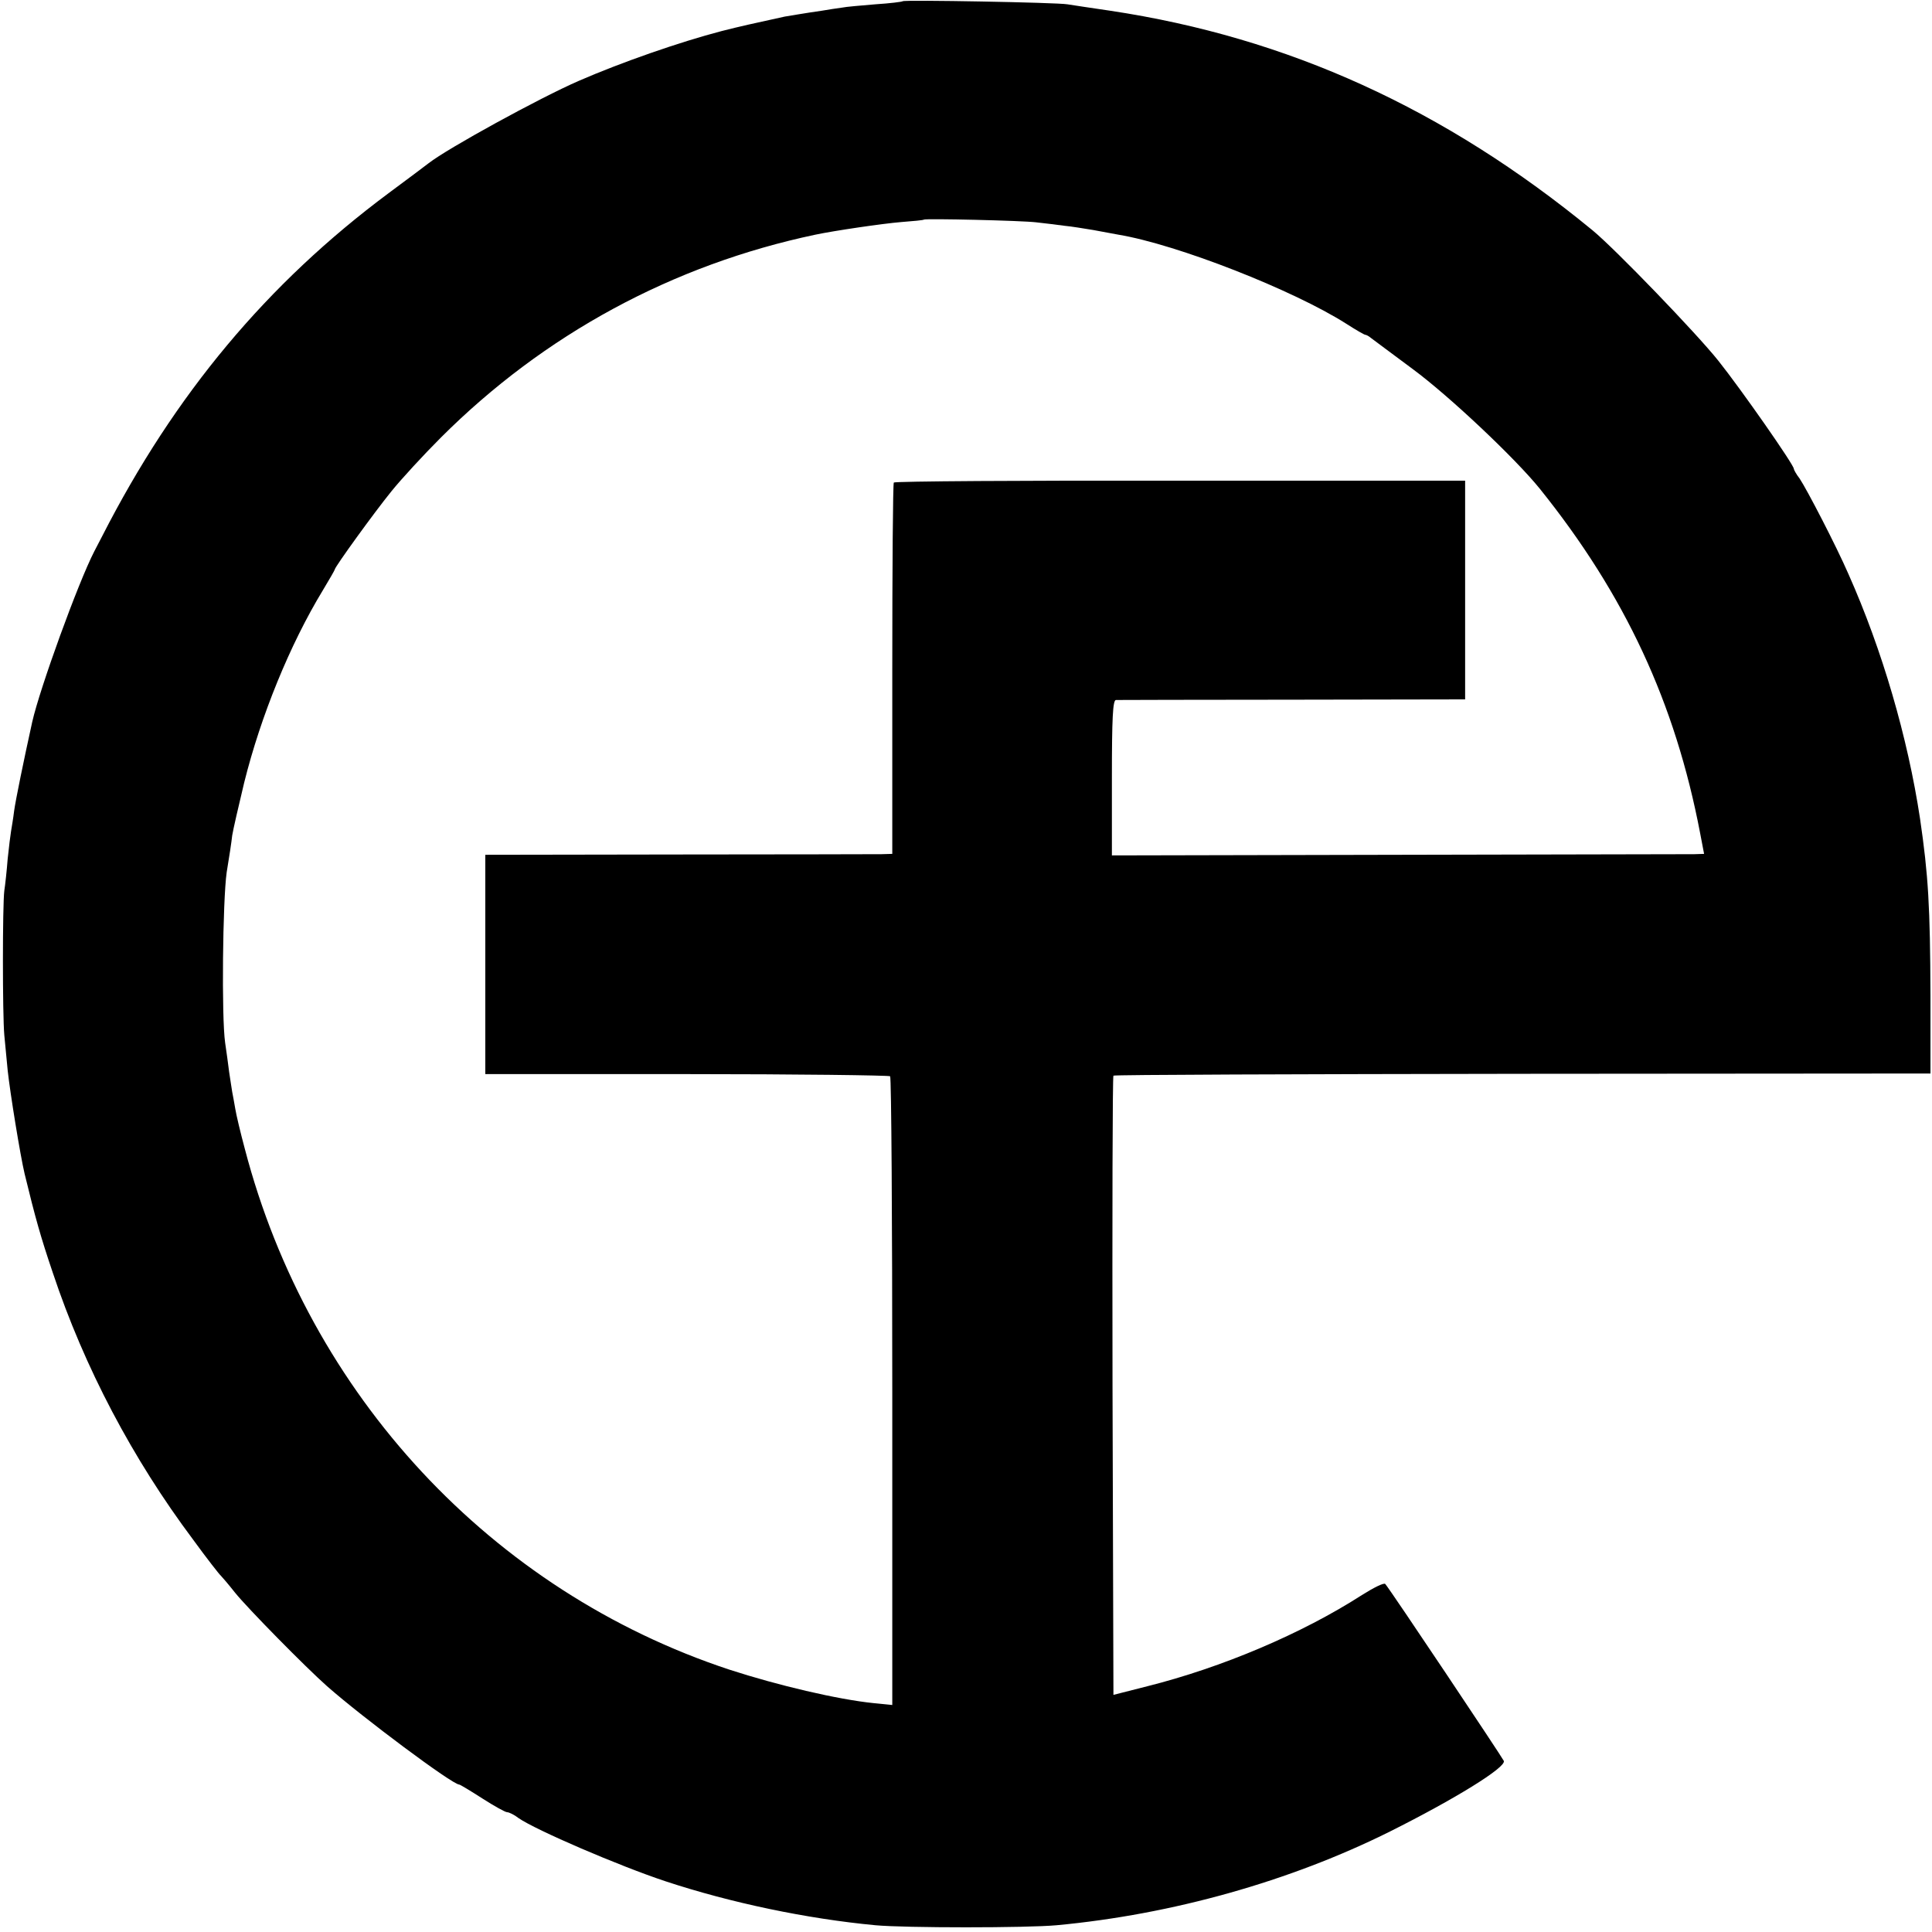
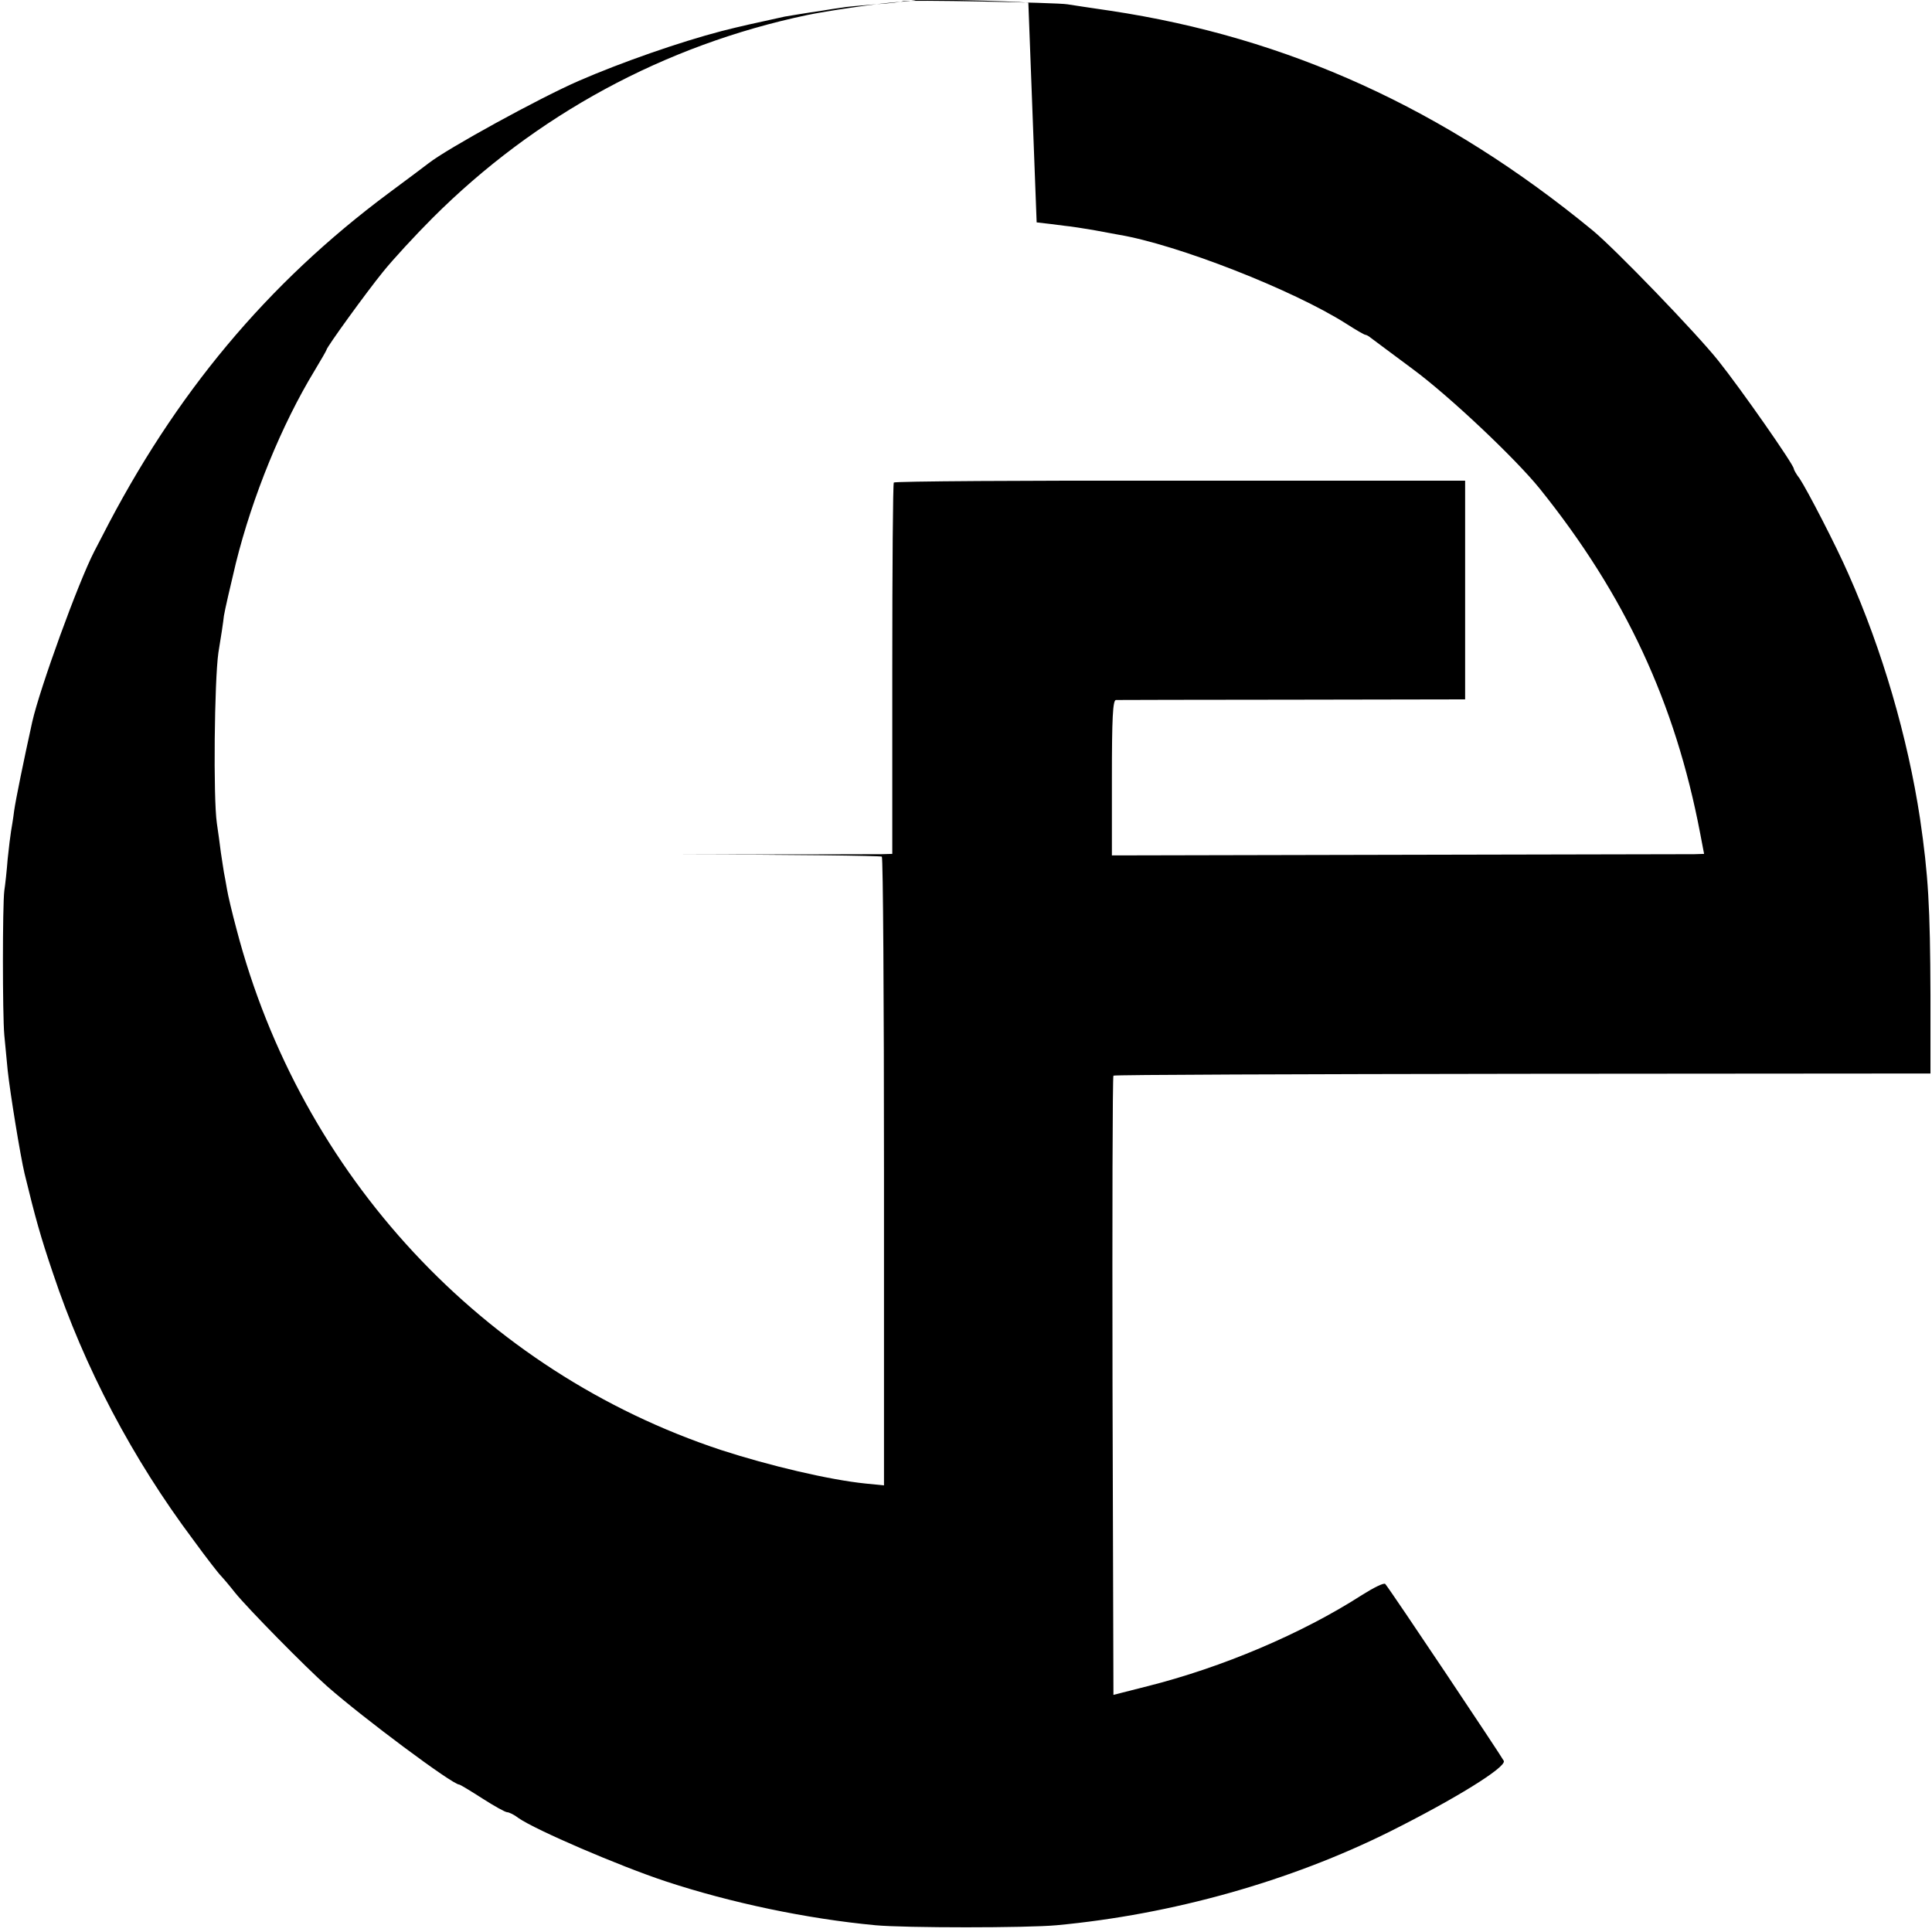
<svg xmlns="http://www.w3.org/2000/svg" version="1.0" width="629pt" height="629pt" viewBox="0 0 629 629" preserveAspectRatio="xMidYMid meet">
  <g transform="translate(0,629) scale(0.1,-0.1)" fill="#000000" stroke="none">
-     <path d="M2939 6286 c-2 -2 -42 -7 -89 -10 -47 -4 -96 -8 -110 -11 -14 -2 -43 -6 -65 -10 -50 -7 -107 -17 -120 -19 -105 -23 -142 -31 -205 -47 -138 -36 -327 -102 -465 -162 -129 -56 -429 -221 -489 -268 -6 -5 -65 -49 -131 -98 -395 -294 -696 -654 -932 -1116 -6 -11 -17 -33 -26 -50 -53 -103 -177 -445 -202 -555 -28 -127 -54 -254 -59 -290 -3 -25 -8 -54 -10 -66 -2 -11 -7 -52 -11 -90 -3 -39 -8 -85 -11 -104 -6 -48 -6 -403 0 -470 3 -30 8 -82 11 -115 8 -74 41 -277 55 -336 35 -144 52 -205 92 -323 103 -309 260 -606 457 -869 45 -62 86 -114 90 -117 3 -3 24 -27 46 -55 41 -51 230 -243 300 -305 117 -103 408 -320 430 -320 3 0 36 -20 75 -45 39 -25 75 -45 81 -45 6 0 23 -8 37 -19 56 -39 328 -156 479 -206 212 -70 460 -122 683 -143 97 -9 493 -9 590 0 376 35 760 143 1085 305 210 105 379 209 371 230 -6 13 -370 558 -386 576 -4 5 -38 -12 -76 -36 -196 -126 -456 -236 -699 -297 l-110 -28 -3 1006 c-1 553 0 1007 3 1010 2 3 602 5 1332 6 l1328 1 0 255 c-1 288 -7 391 -34 575 -40 264 -123 549 -233 796 -40 92 -135 275 -159 311 -11 14 -19 29 -19 32 0 13 -171 258 -246 352 -71 89 -334 362 -409 424 -482 396 -992 628 -1570 715 -60 9 -123 18 -140 21 -35 6 -530 15 -536 10z m436 -720 c28 -3 68 -8 90 -11 22 -2 65 -9 95 -14 30 -6 67 -12 81 -15 192 -32 569 -180 742 -290 31 -20 59 -36 62 -36 3 0 11 -4 18 -10 7 -5 68 -51 137 -102 119 -88 333 -290 413 -389 278 -346 441 -697 522 -1121 l13 -68 -32 -1 c-17 0 -451 -1 -963 -2 l-933 -2 0 253 c0 194 3 252 13 253 6 0 265 1 575 1 l562 1 0 356 0 356 -927 0 c-511 1 -930 -2 -933 -6 -3 -4 -5 -278 -5 -608 l0 -601 -35 -1 c-19 0 -317 -1 -662 -1 l-628 -1 0 -357 0 -357 655 0 c361 0 659 -4 663 -7 4 -4 7 -467 7 -1027 l0 -1020 -60 6 c-118 12 -313 58 -470 109 -775 256 -1369 895 -1578 1696 -14 52 -28 111 -31 130 -3 19 -8 44 -10 55 -2 11 -6 40 -10 65 -3 25 -9 68 -13 95 -12 83 -8 463 5 555 8 47 16 101 18 120 3 19 21 97 39 172 54 217 149 450 256 626 21 35 39 66 39 68 0 8 128 185 184 254 33 41 106 120 161 175 336 336 755 563 1220 661 62 13 218 36 279 41 39 3 72 6 74 8 5 4 318 -3 367 -9z" />
+     <path d="M2939 6286 c-2 -2 -42 -7 -89 -10 -47 -4 -96 -8 -110 -11 -14 -2 -43 -6 -65 -10 -50 -7 -107 -17 -120 -19 -105 -23 -142 -31 -205 -47 -138 -36 -327 -102 -465 -162 -129 -56 -429 -221 -489 -268 -6 -5 -65 -49 -131 -98 -395 -294 -696 -654 -932 -1116 -6 -11 -17 -33 -26 -50 -53 -103 -177 -445 -202 -555 -28 -127 -54 -254 -59 -290 -3 -25 -8 -54 -10 -66 -2 -11 -7 -52 -11 -90 -3 -39 -8 -85 -11 -104 -6 -48 -6 -403 0 -470 3 -30 8 -82 11 -115 8 -74 41 -277 55 -336 35 -144 52 -205 92 -323 103 -309 260 -606 457 -869 45 -62 86 -114 90 -117 3 -3 24 -27 46 -55 41 -51 230 -243 300 -305 117 -103 408 -320 430 -320 3 0 36 -20 75 -45 39 -25 75 -45 81 -45 6 0 23 -8 37 -19 56 -39 328 -156 479 -206 212 -70 460 -122 683 -143 97 -9 493 -9 590 0 376 35 760 143 1085 305 210 105 379 209 371 230 -6 13 -370 558 -386 576 -4 5 -38 -12 -76 -36 -196 -126 -456 -236 -699 -297 l-110 -28 -3 1006 c-1 553 0 1007 3 1010 2 3 602 5 1332 6 l1328 1 0 255 c-1 288 -7 391 -34 575 -40 264 -123 549 -233 796 -40 92 -135 275 -159 311 -11 14 -19 29 -19 32 0 13 -171 258 -246 352 -71 89 -334 362 -409 424 -482 396 -992 628 -1570 715 -60 9 -123 18 -140 21 -35 6 -530 15 -536 10z m436 -720 c28 -3 68 -8 90 -11 22 -2 65 -9 95 -14 30 -6 67 -12 81 -15 192 -32 569 -180 742 -290 31 -20 59 -36 62 -36 3 0 11 -4 18 -10 7 -5 68 -51 137 -102 119 -88 333 -290 413 -389 278 -346 441 -697 522 -1121 l13 -68 -32 -1 c-17 0 -451 -1 -963 -2 l-933 -2 0 253 c0 194 3 252 13 253 6 0 265 1 575 1 l562 1 0 356 0 356 -927 0 c-511 1 -930 -2 -933 -6 -3 -4 -5 -278 -5 -608 l0 -601 -35 -1 c-19 0 -317 -1 -662 -1 c361 0 659 -4 663 -7 4 -4 7 -467 7 -1027 l0 -1020 -60 6 c-118 12 -313 58 -470 109 -775 256 -1369 895 -1578 1696 -14 52 -28 111 -31 130 -3 19 -8 44 -10 55 -2 11 -6 40 -10 65 -3 25 -9 68 -13 95 -12 83 -8 463 5 555 8 47 16 101 18 120 3 19 21 97 39 172 54 217 149 450 256 626 21 35 39 66 39 68 0 8 128 185 184 254 33 41 106 120 161 175 336 336 755 563 1220 661 62 13 218 36 279 41 39 3 72 6 74 8 5 4 318 -3 367 -9z" />
  </g>
</svg>